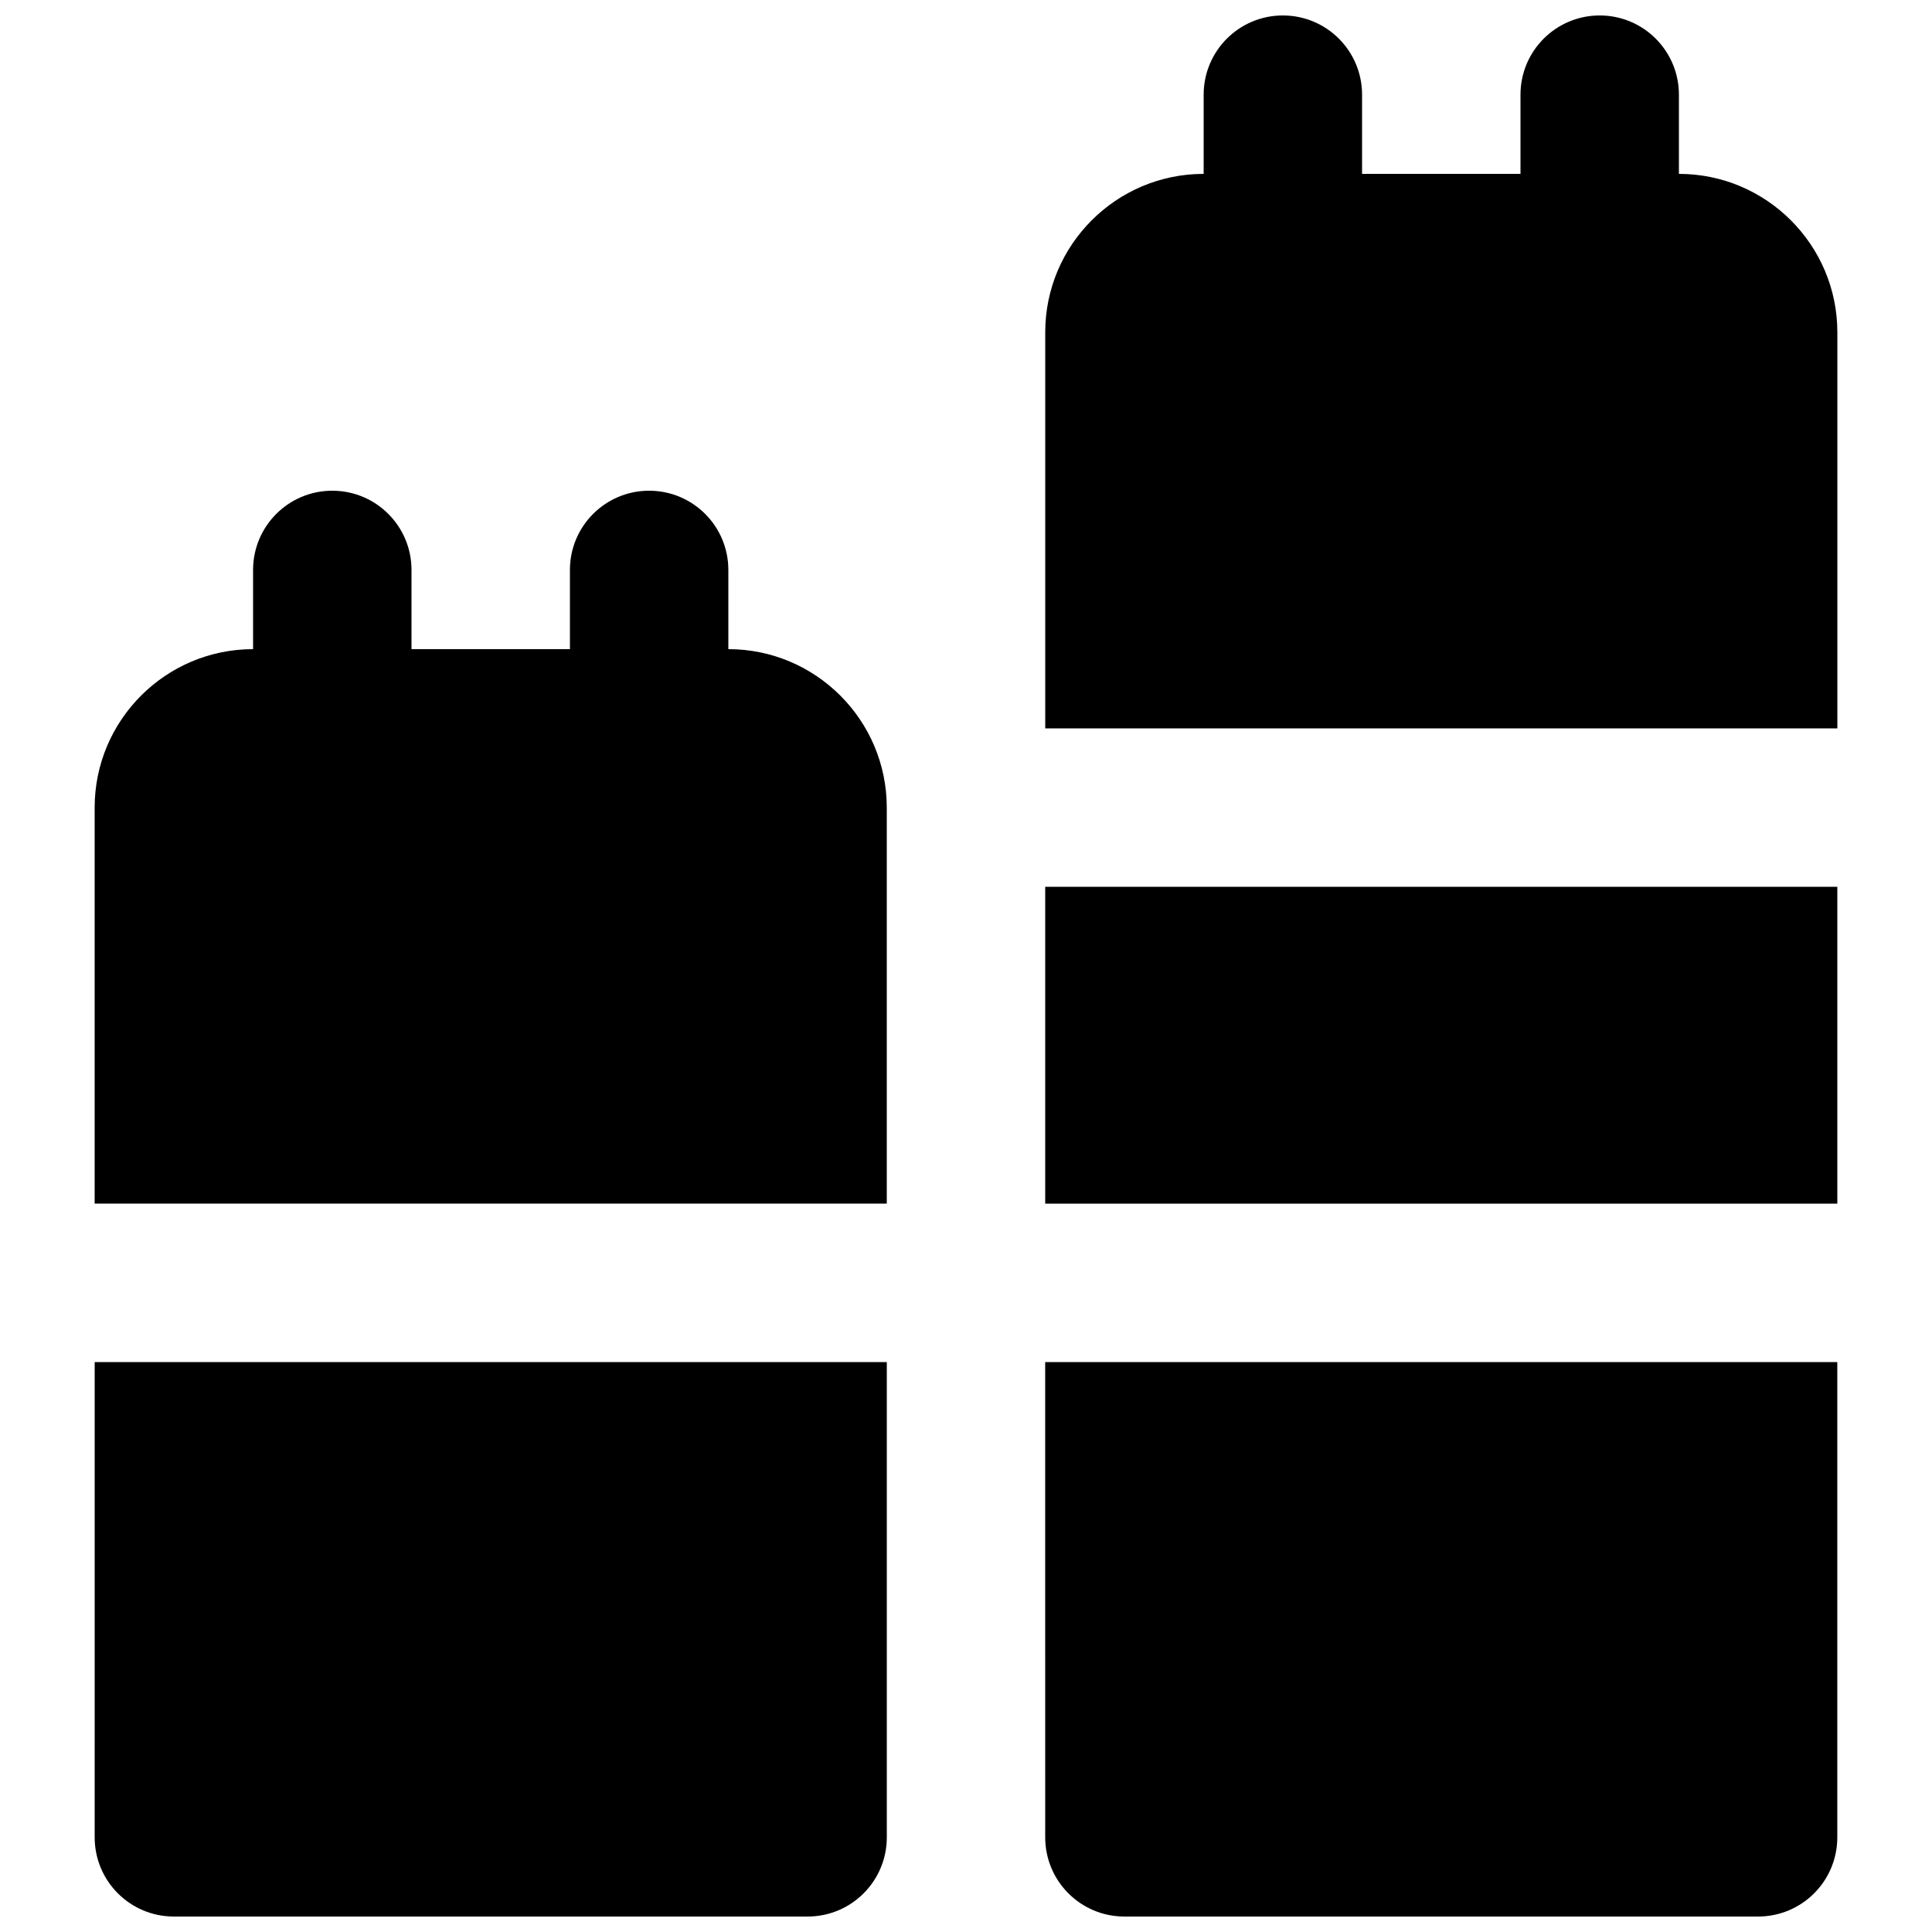
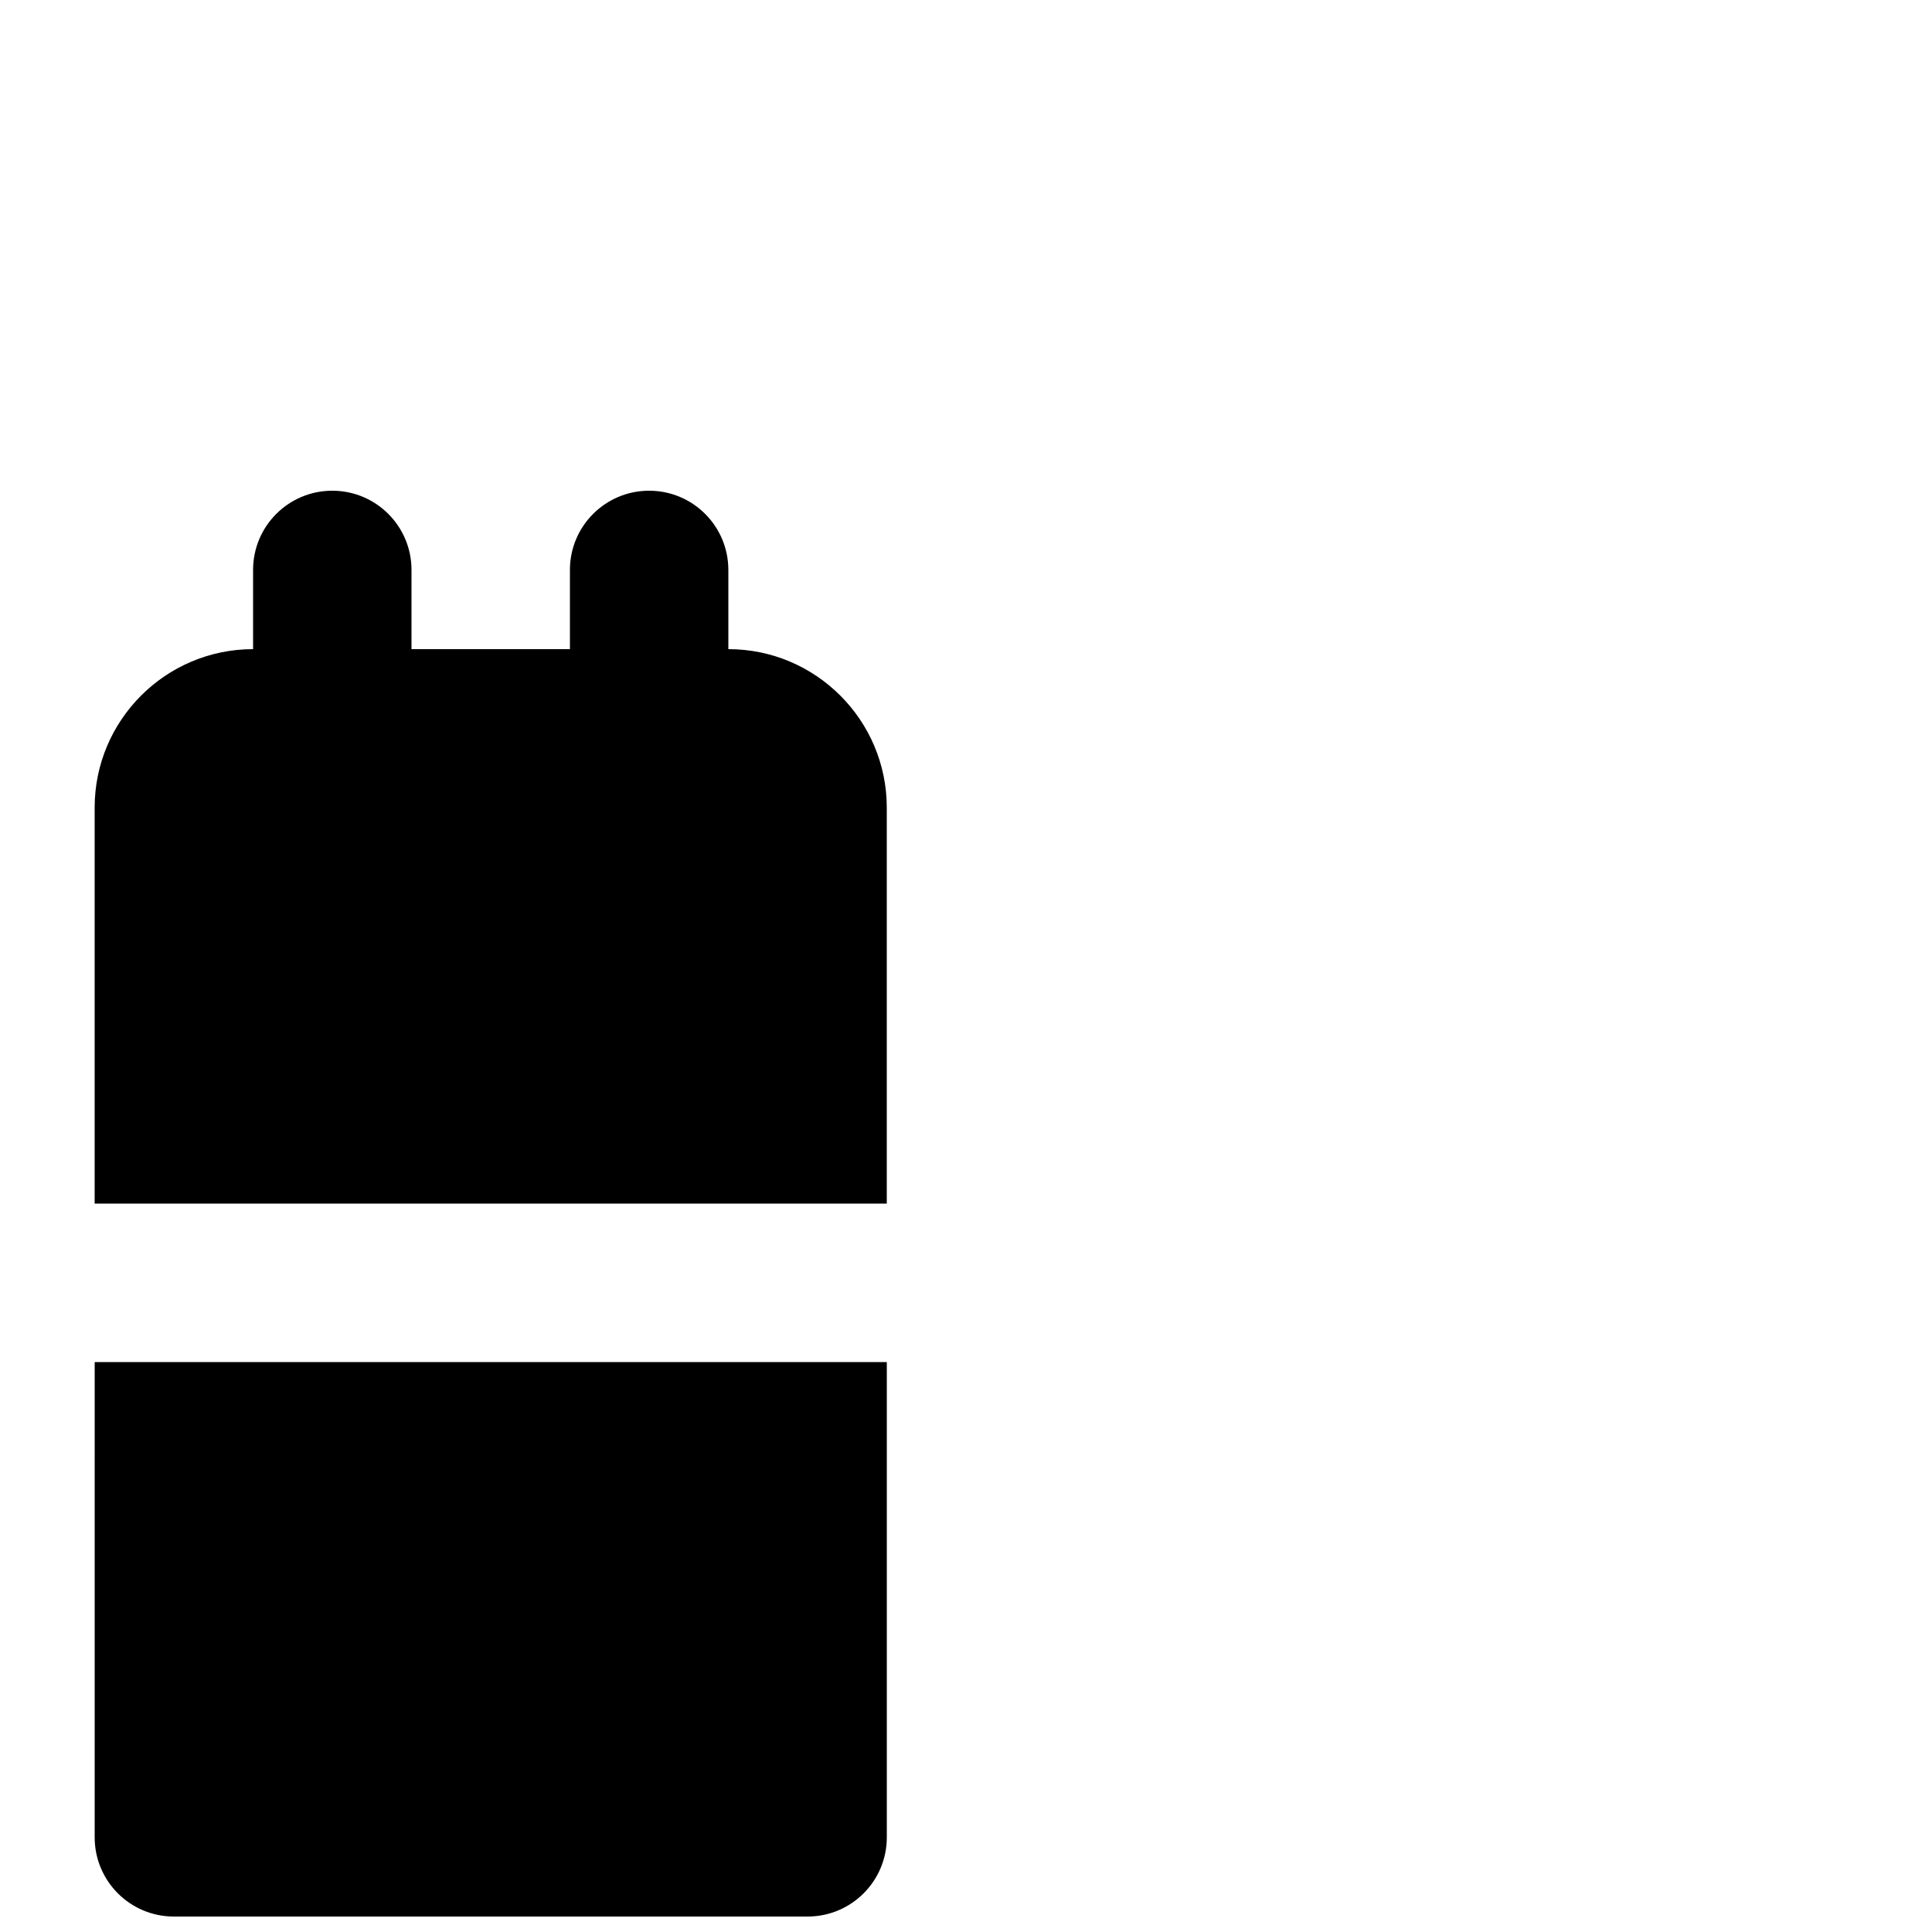
<svg xmlns="http://www.w3.org/2000/svg" width="800px" height="800px" version="1.1" viewBox="144 144 512 512">
  <defs>
    <clipPath id="c">
      <path d="m169 504h211v147.9h-211z" />
    </clipPath>
    <clipPath id="b">
-       <path d="m420 504h211v147.9h-211z" />
-     </clipPath>
+       </clipPath>
    <clipPath id="a">
      <path d="m420 148.09h211v189.91h-211z" />
    </clipPath>
  </defs>
  <path d="m337.02 316.03v-20.992c0-11.59-9.383-20.992-20.992-20.992s-20.992 9.402-20.992 20.992v20.992h-41.984v-20.992c0-11.59-9.383-20.992-20.992-20.992s-20.992 9.402-20.992 20.992v20.992c-23.156 0-41.984 18.828-41.984 41.984v104.96h209.92v-104.96c0-23.156-18.832-41.984-41.984-41.984" fill-rule="evenodd" />
  <g clip-path="url(#c)">
    <path d="m169.09 630.91c0 11.59 9.383 20.992 20.992 20.992h167.94c11.605 0 20.992-9.402 20.992-20.992v-125.95h-209.92z" fill-rule="evenodd" />
  </g>
-   <path d="m420.99 462.98h209.92v-83.969h-209.92z" fill-rule="evenodd" />
  <g clip-path="url(#b)">
-     <path d="m420.99 630.91c0 11.59 9.383 20.992 20.992 20.992h167.93c11.609 0 20.992-9.402 20.992-20.992v-125.95h-209.92z" fill-rule="evenodd" />
-   </g>
+     </g>
  <g clip-path="url(#a)">
-     <path d="m588.93 190.08v-20.992c0-11.586-9.383-20.992-20.992-20.992-11.605 0-20.992 9.406-20.992 20.992v20.992h-41.984v-20.992c0-11.586-9.383-20.992-20.992-20.992-11.605 0-20.988 9.406-20.988 20.992v20.992c-23.156 0-41.984 18.828-41.984 41.984v104.96h209.92v-104.96c0-23.156-18.828-41.984-41.984-41.984" fill-rule="evenodd" />
-   </g>
+     </g>
</svg>